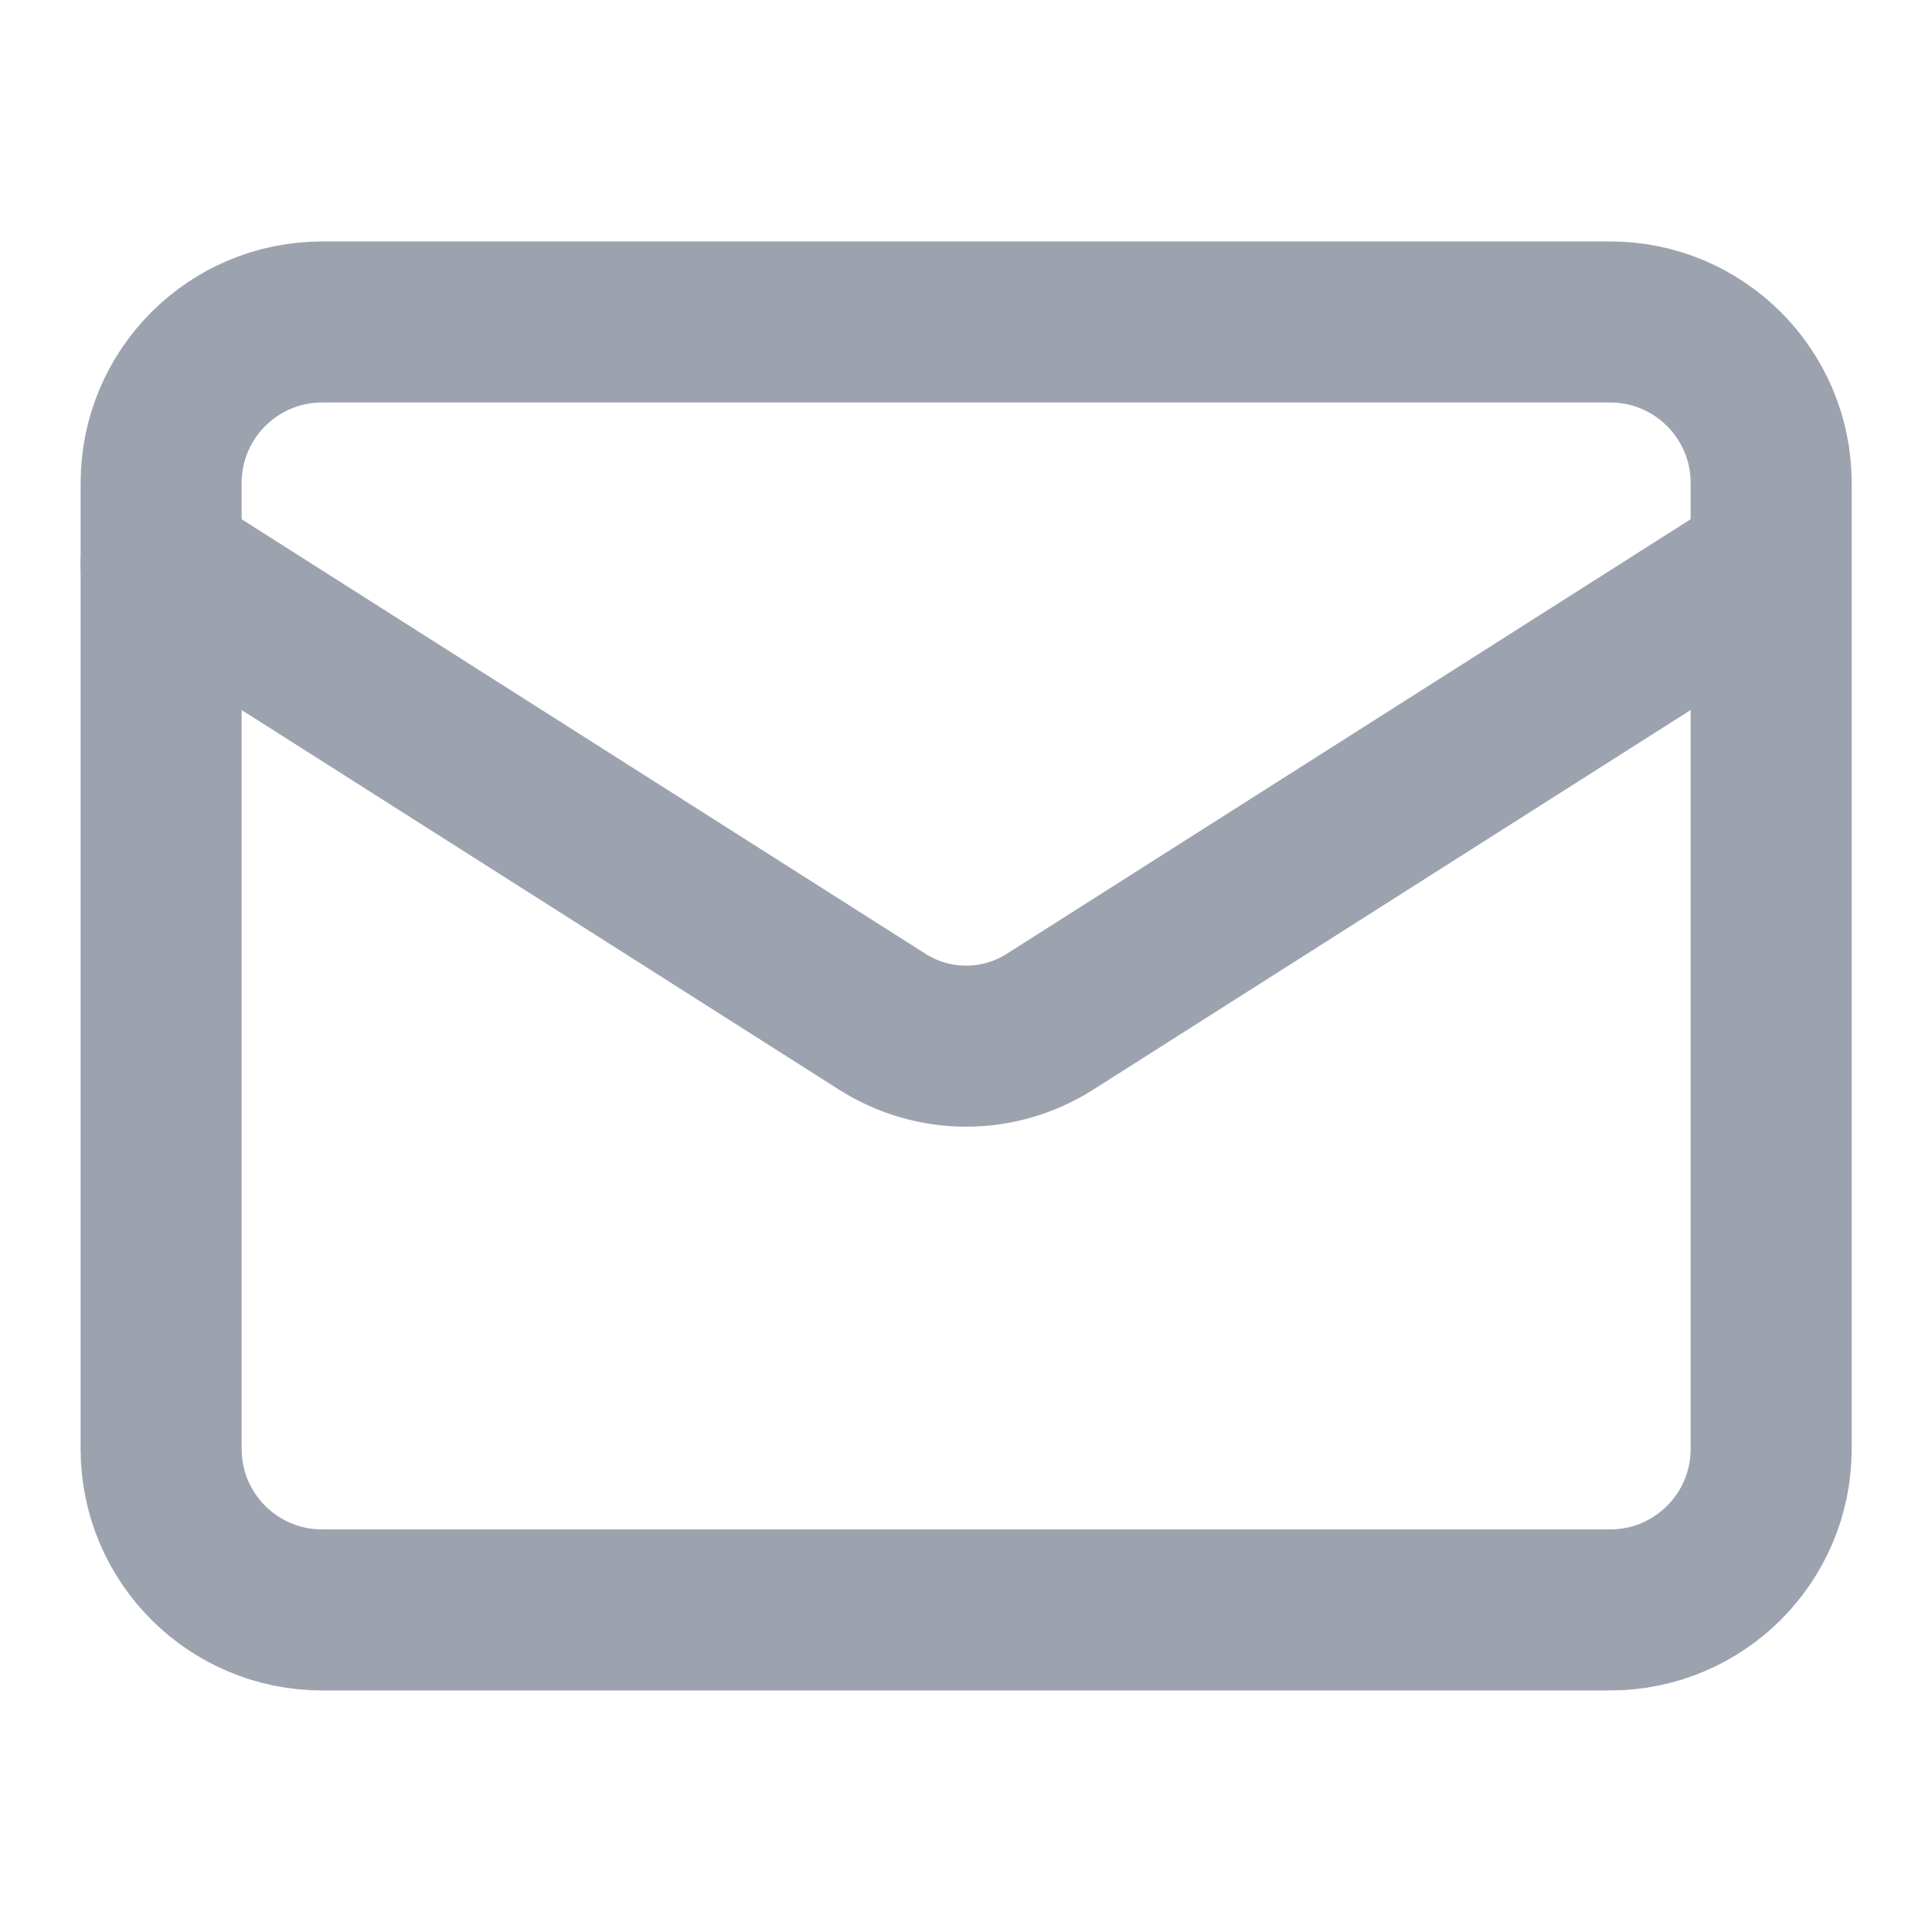
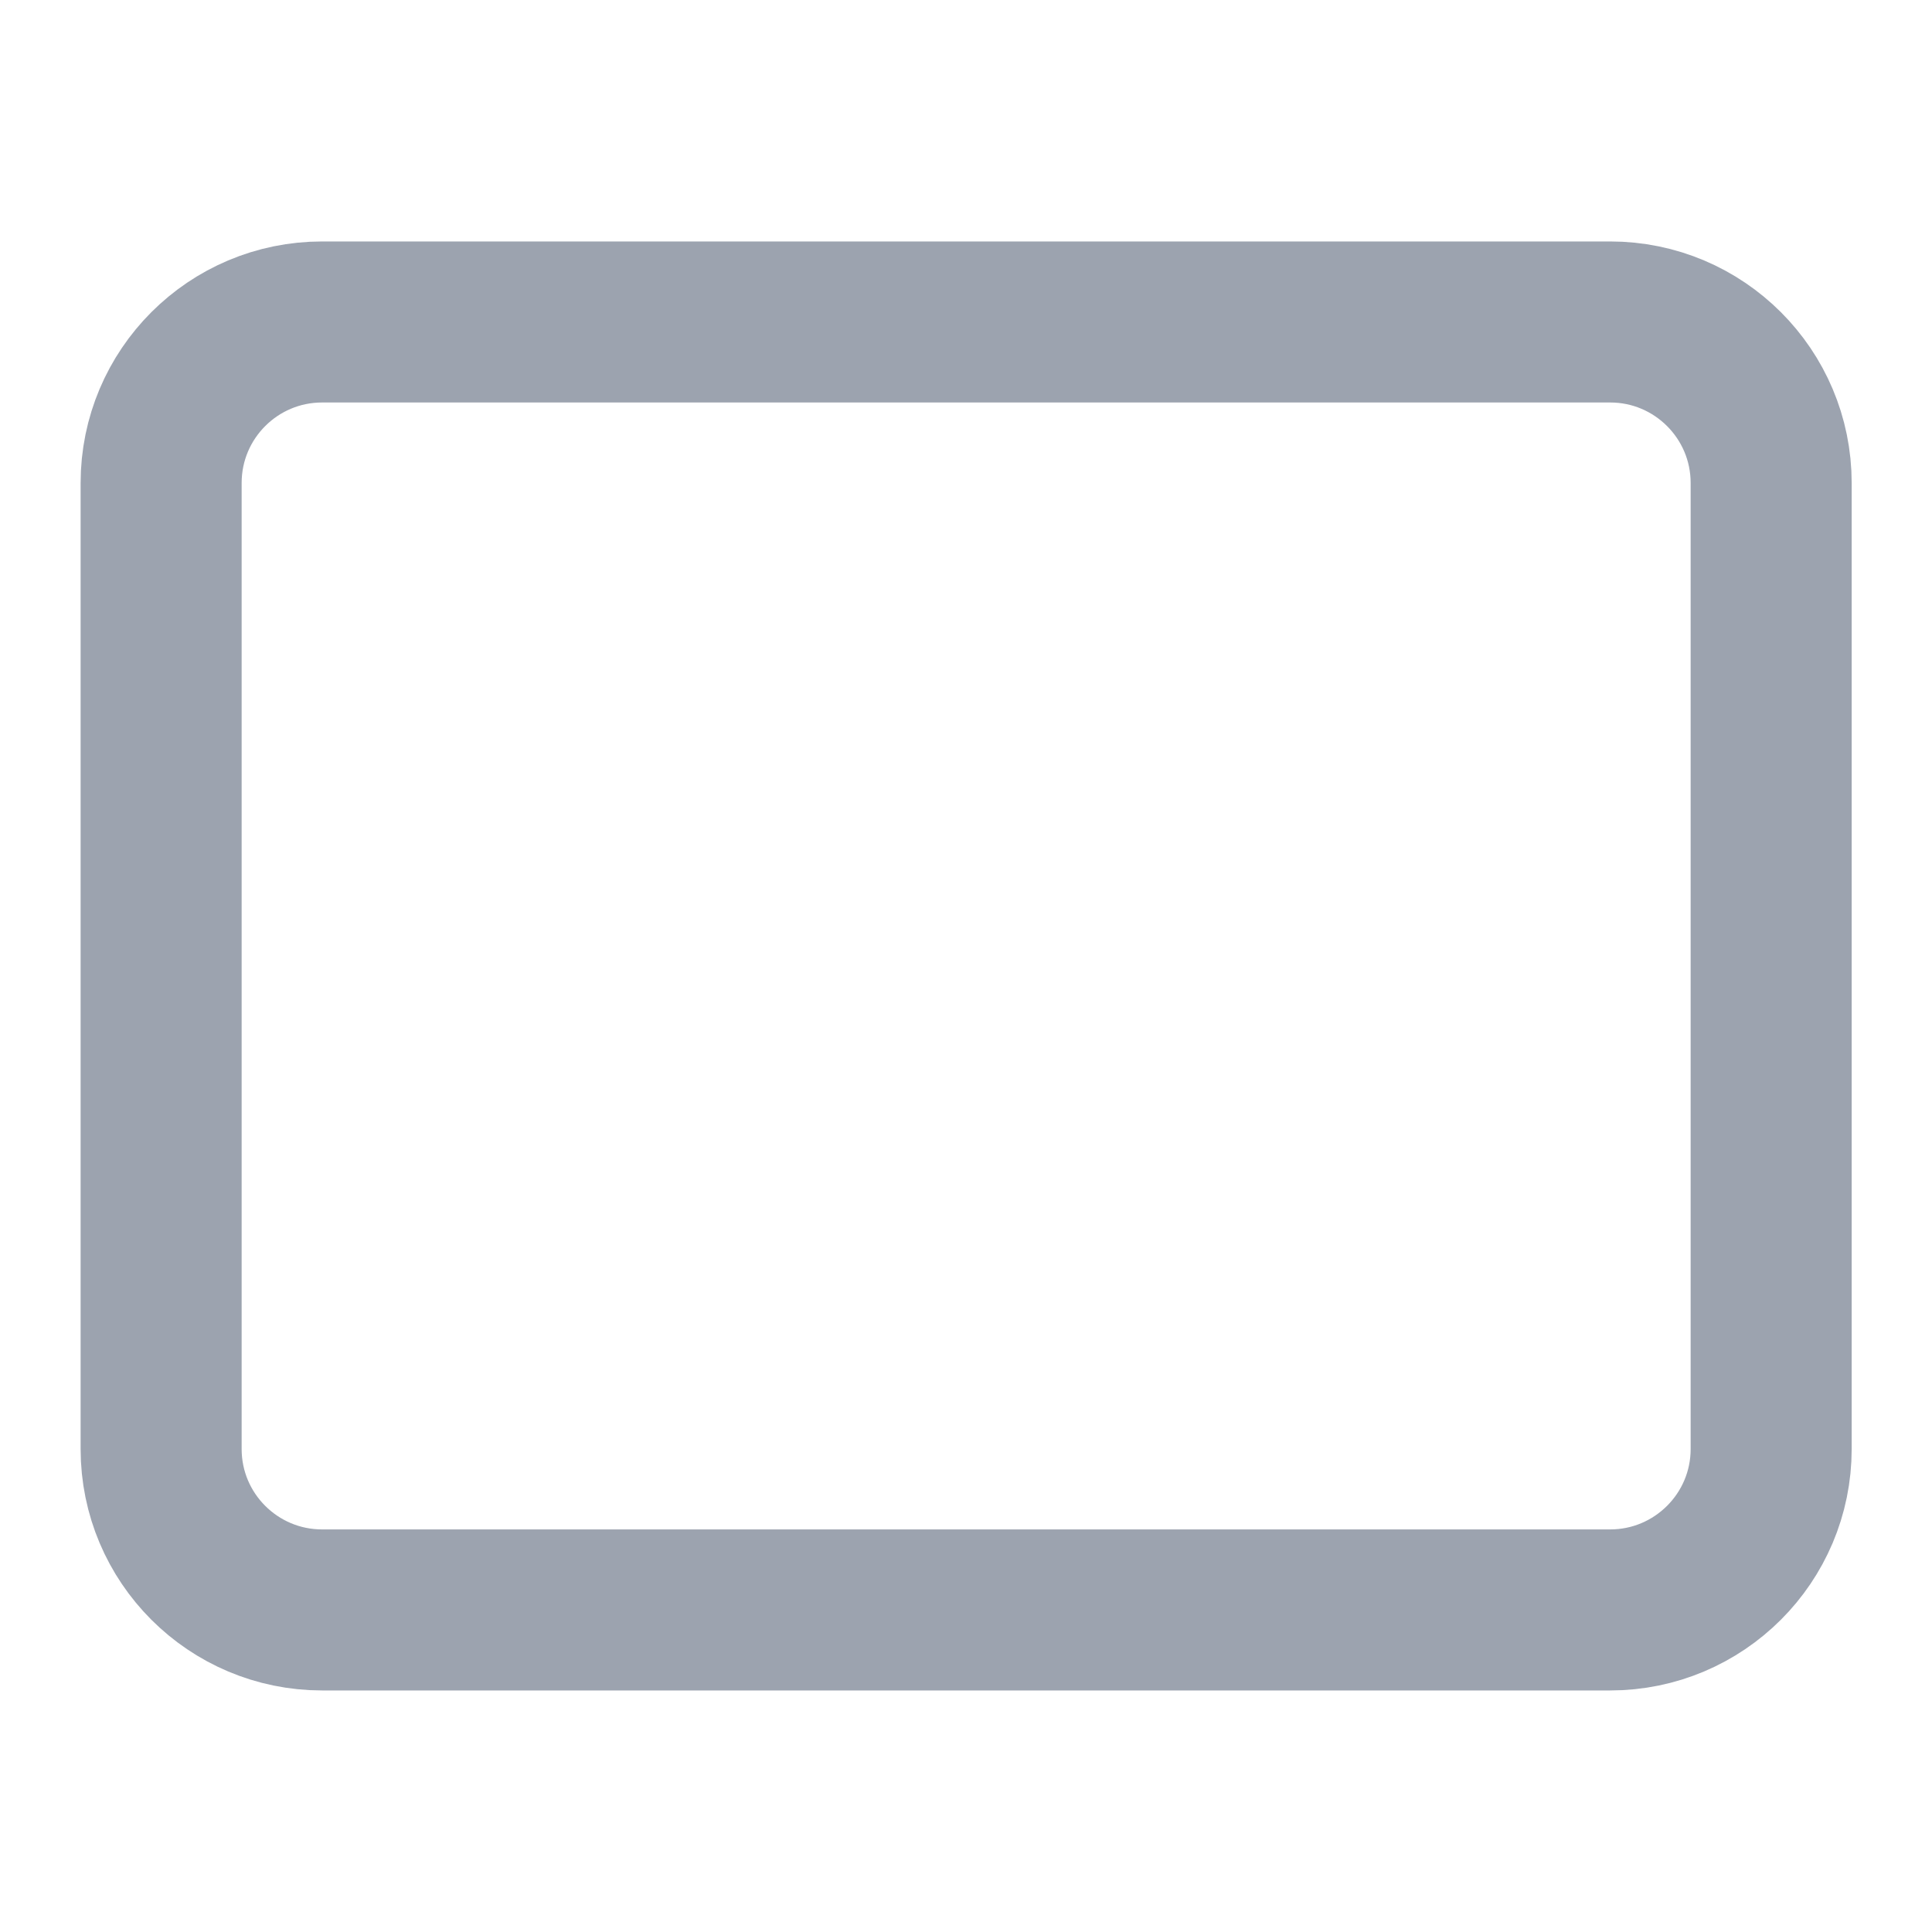
<svg xmlns="http://www.w3.org/2000/svg" width="20" height="20" viewBox="0 0 20 20" fill="none">
  <path d="M16.668 3.333H3.335C2.414 3.333 1.668 4.079 1.668 5V15C1.668 15.92 2.414 16.666 3.335 16.666H16.668C17.588 16.666 18.335 15.92 18.335 15V5C18.335 4.079 17.588 3.333 16.668 3.333Z" stroke="#9CA3AF" stroke-width="1.667" stroke-linecap="round" stroke-linejoin="round" />
-   <path d="M18.335 5.833L10.86 10.583C10.602 10.744 10.305 10.83 10.001 10.83C9.698 10.83 9.4 10.744 9.143 10.583L1.668 5.833" stroke="#9CA3AF" stroke-width="1.667" stroke-linecap="round" stroke-linejoin="round" />
</svg>